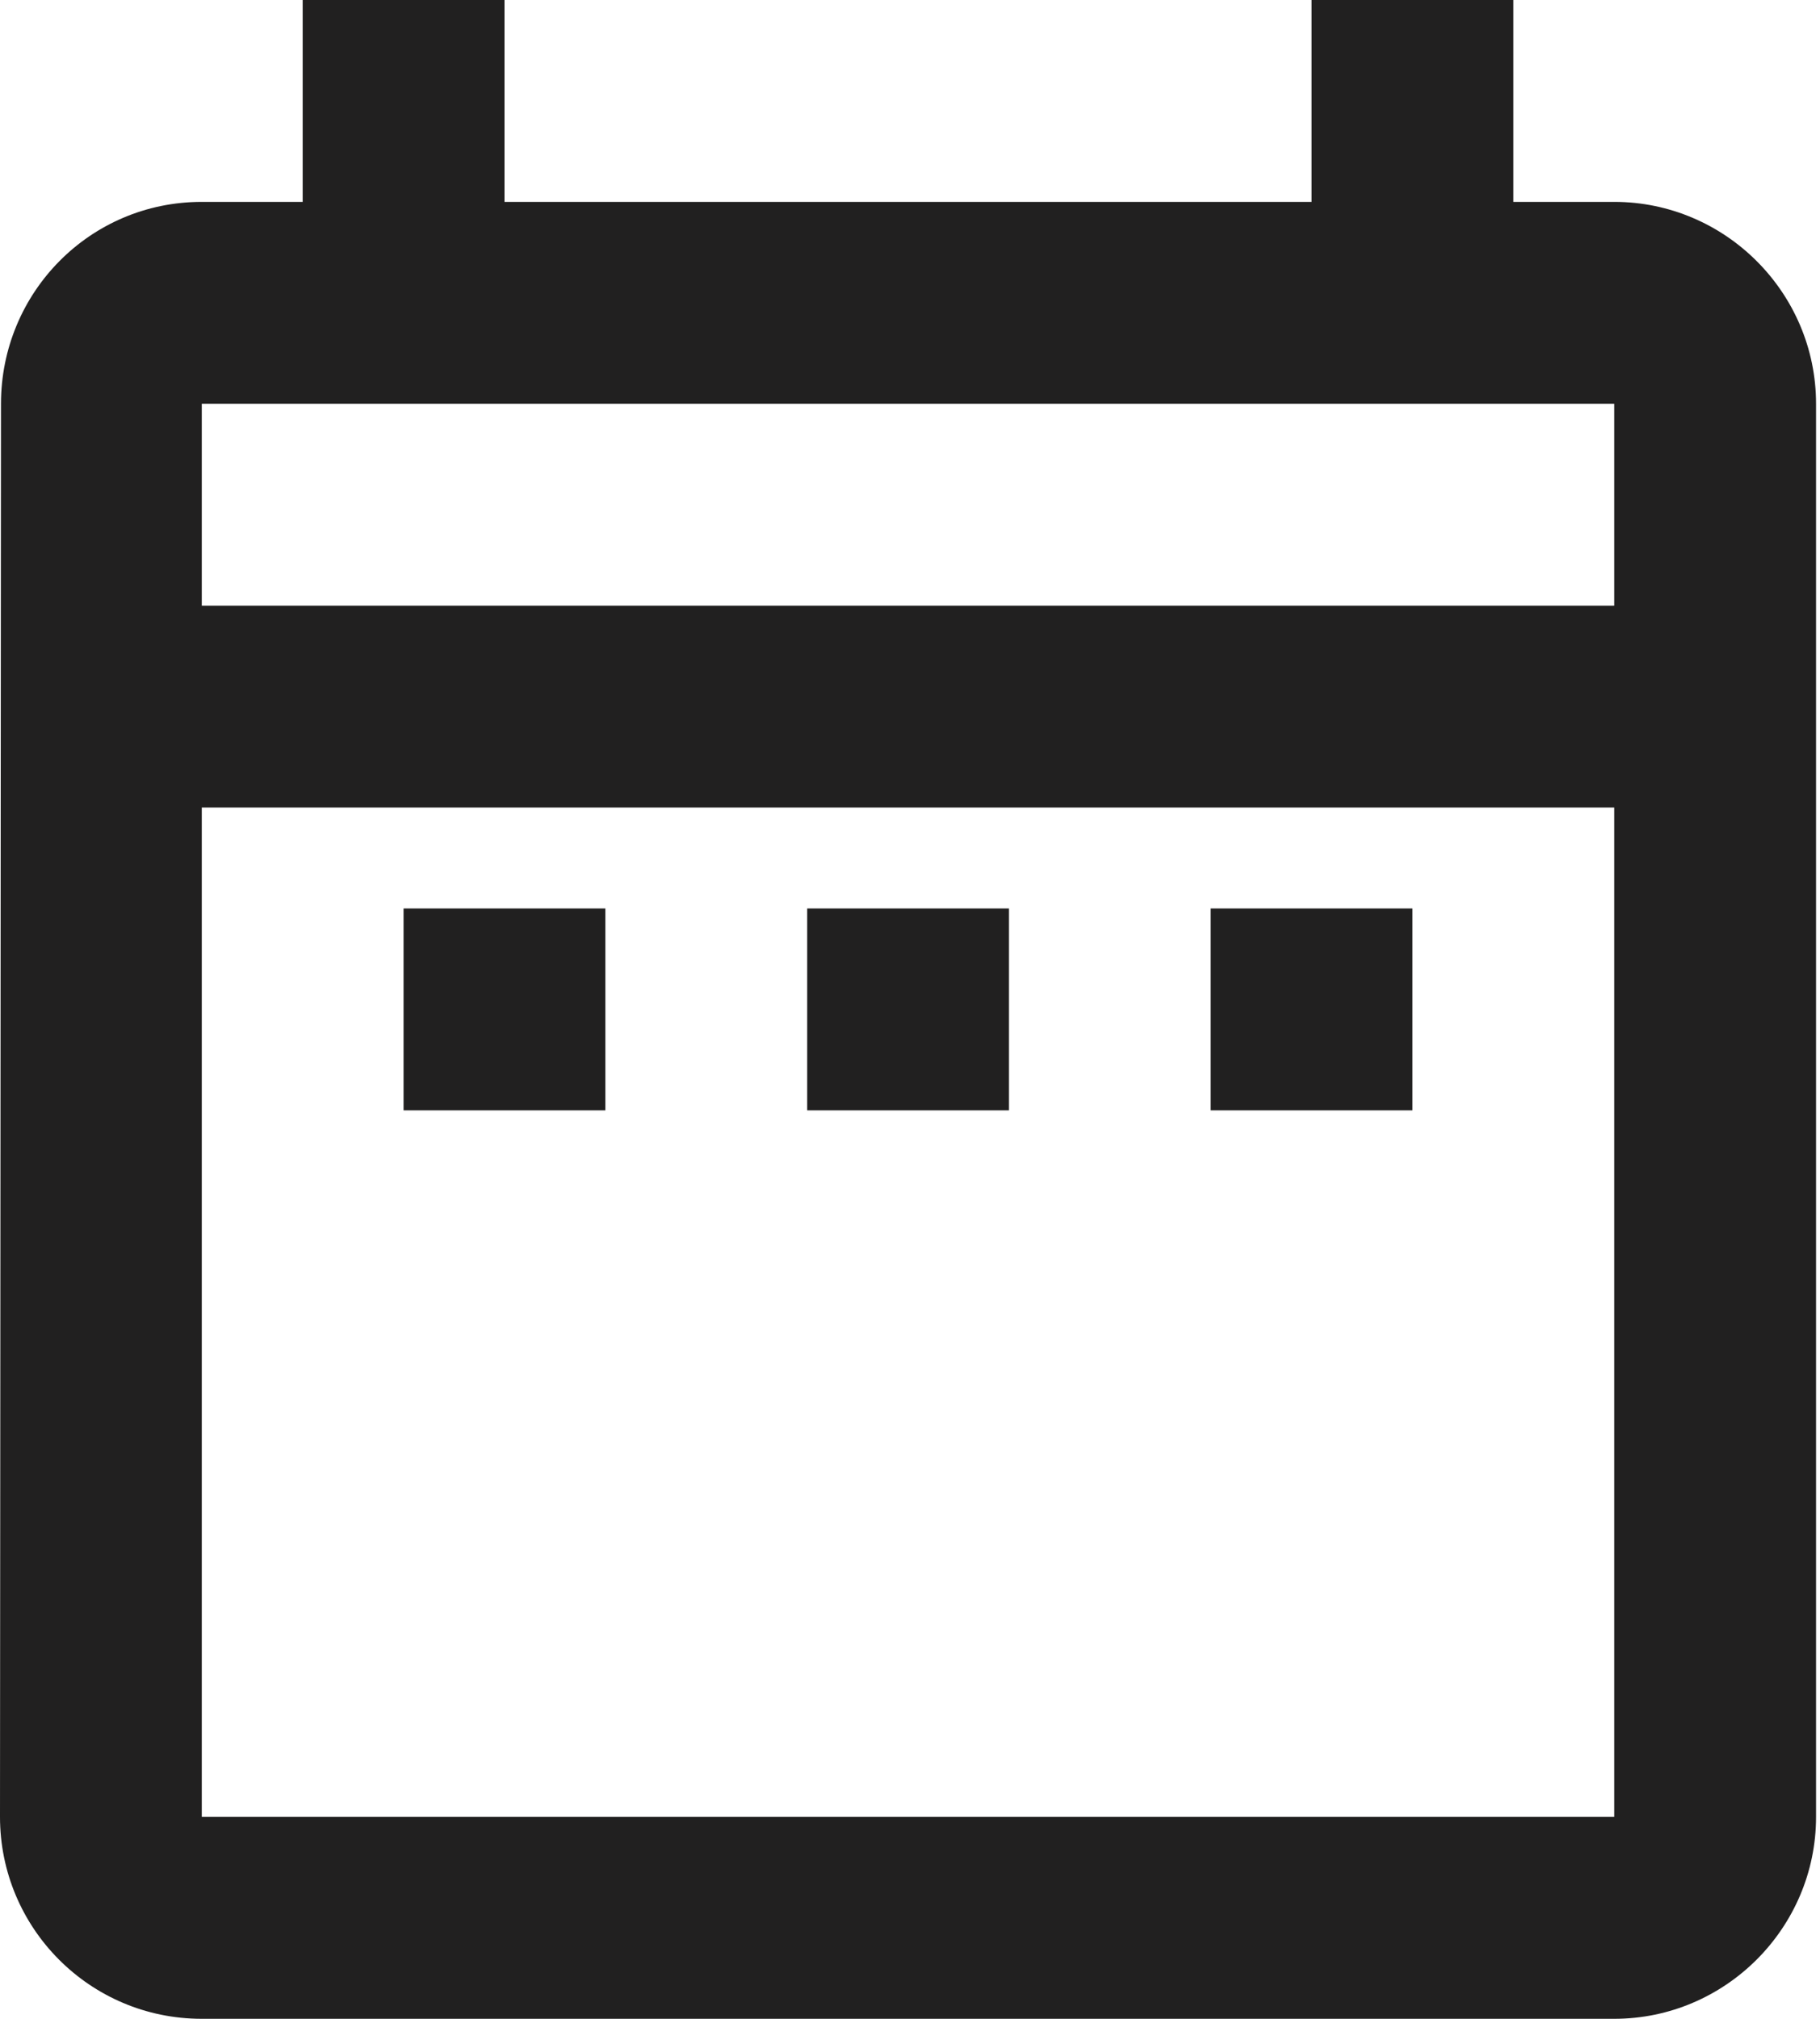
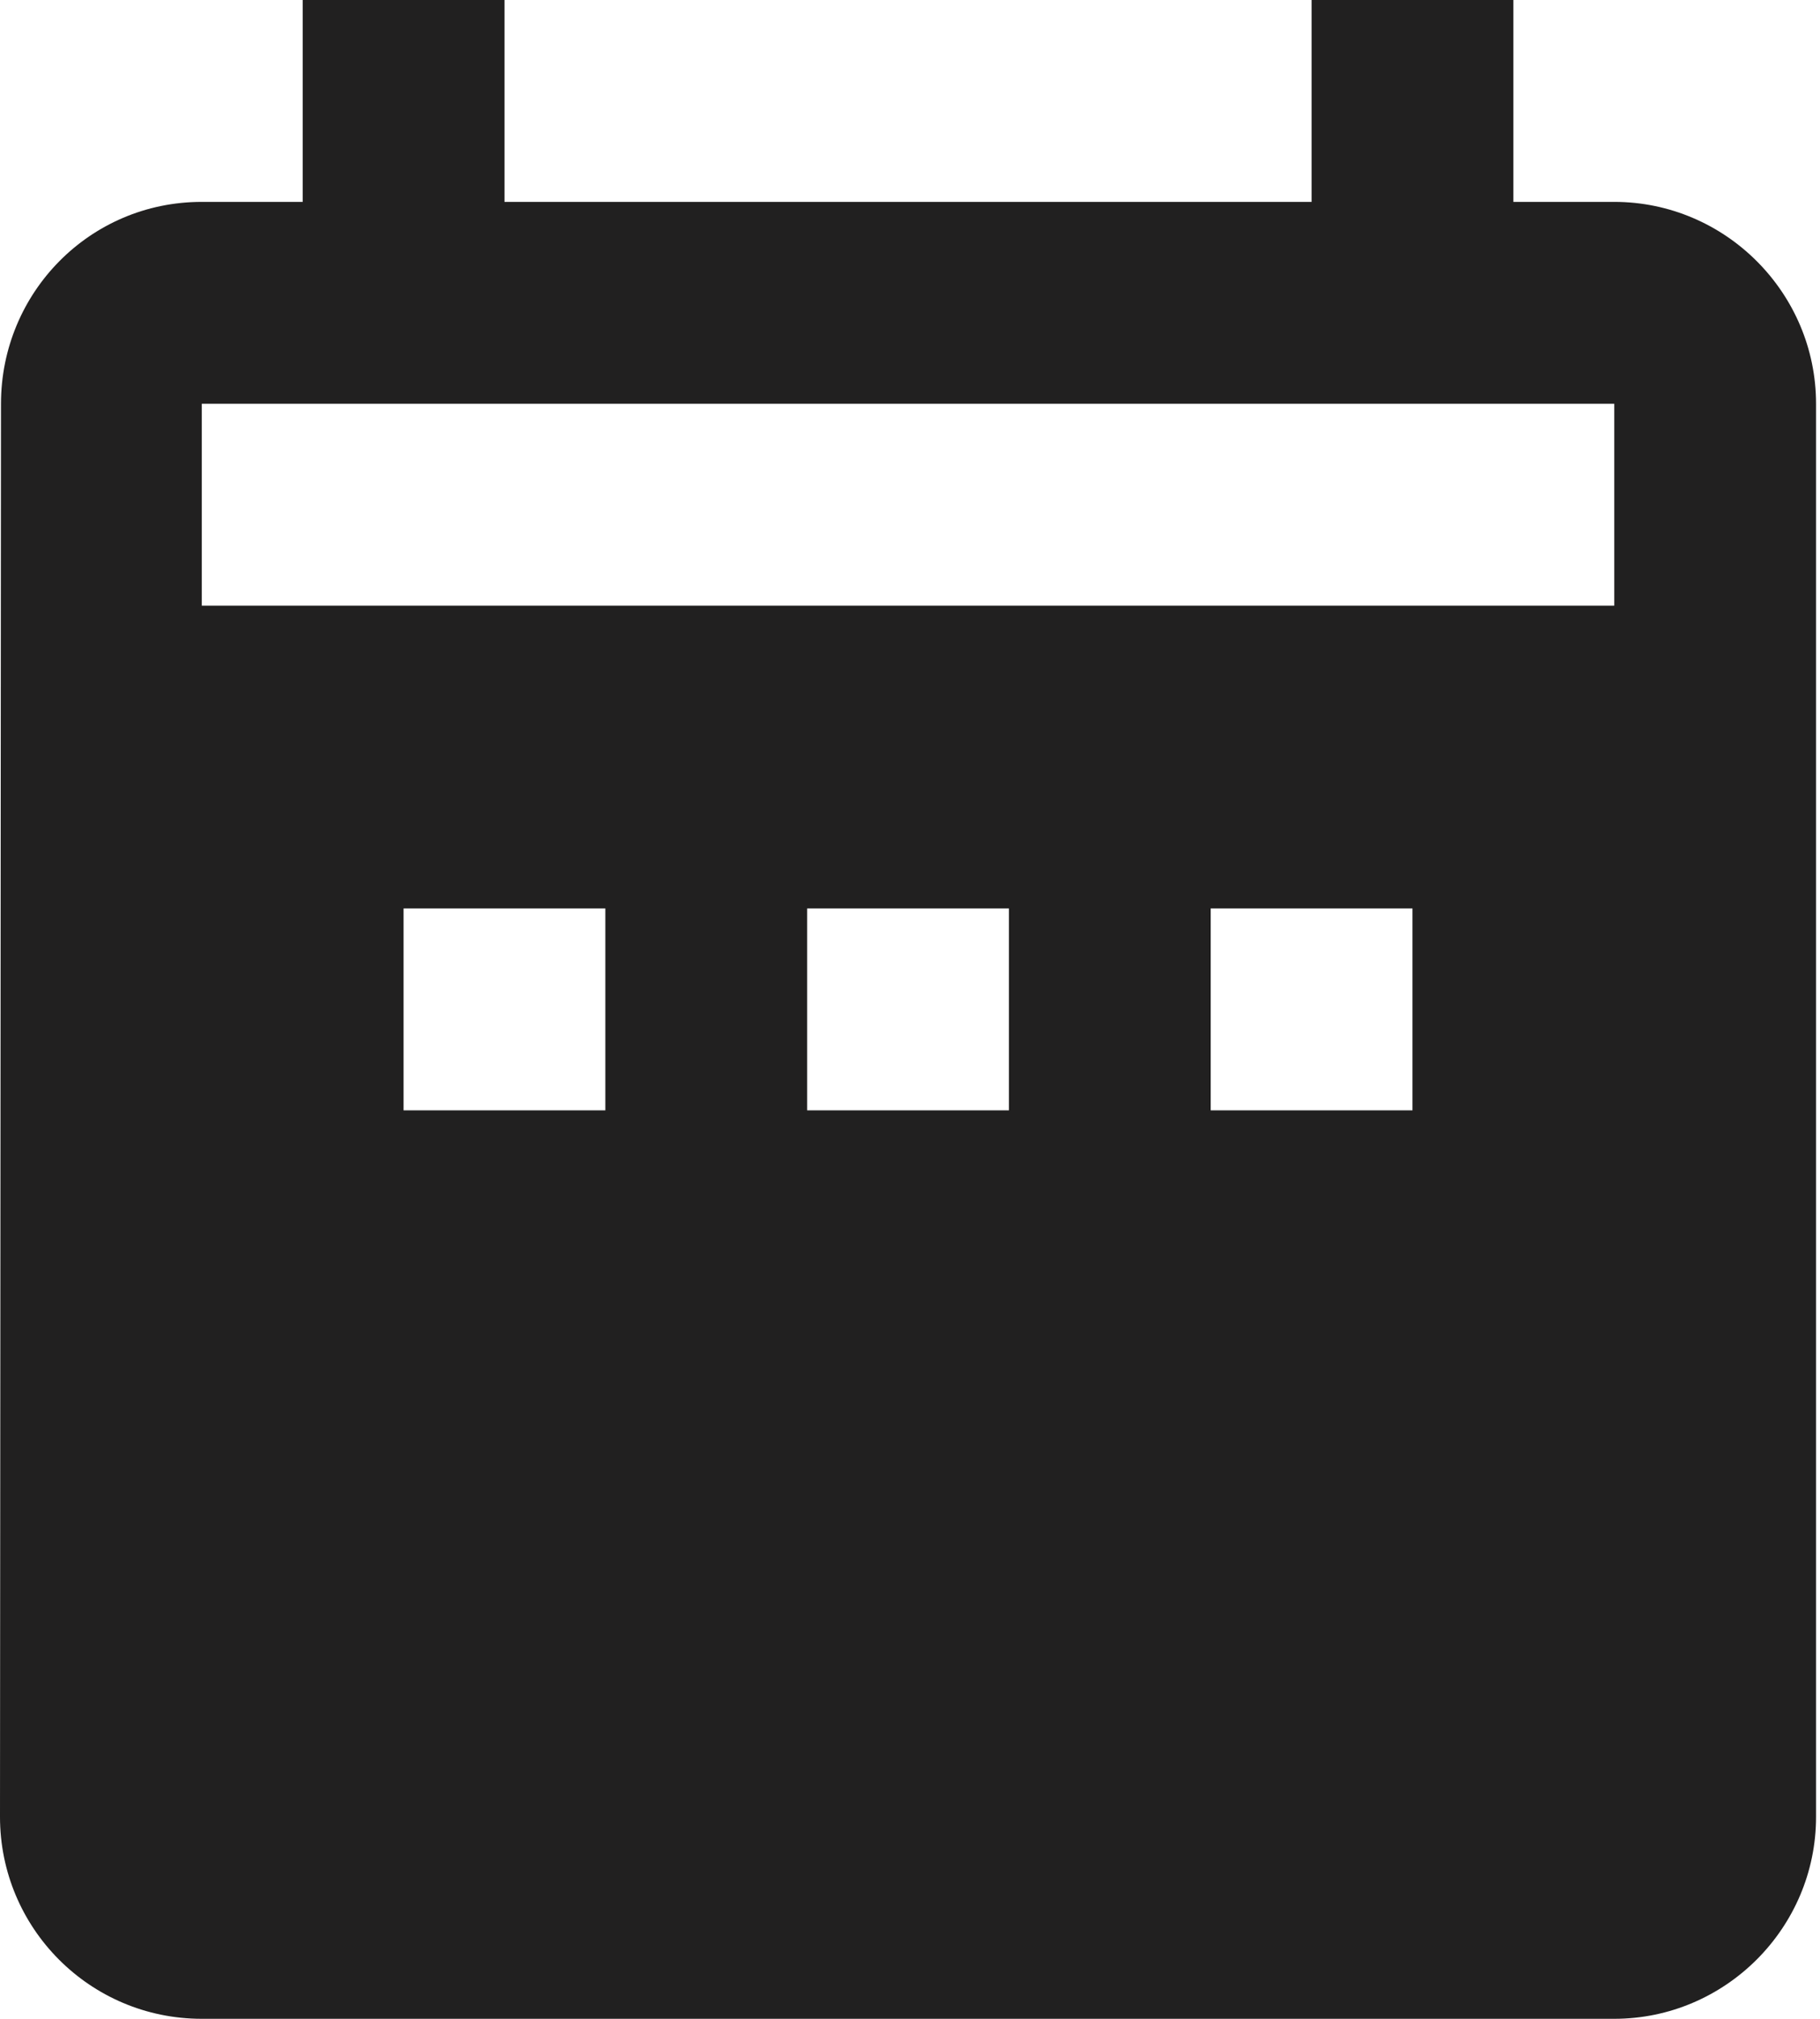
<svg xmlns="http://www.w3.org/2000/svg" width="46" height="51" viewBox="0 0 46 51" fill="none">
-   <path fill-rule="evenodd" clip-rule="evenodd" d="M45.9 45.9V10.2C45.9 7.395 43.605 5.1 40.8 5.1H38.25V0H33.15V5.1H12.75V0H7.65V5.1H5.1C2.269 5.1 0.025 7.395 0.025 10.2L0 45.9C0 48.705 2.269 51 5.1 51H40.8C43.605 51 45.9 48.705 45.9 45.9ZM15.3 22.95H10.2V28.05H15.3V22.95ZM5.1 15.3H40.8V10.2H5.1V15.3ZM40.8 20.4V45.9H5.1V20.4H40.8ZM30.6 28.05H35.7V22.95H30.6V28.05ZM25.5 28.05H20.4V22.95H25.5V28.05Z" fill="#212020" />
+   <path fill-rule="evenodd" clip-rule="evenodd" d="M45.9 45.9V10.2C45.9 7.395 43.605 5.1 40.8 5.1H38.25V0H33.15V5.1H12.75V0H7.65V5.1H5.1C2.269 5.1 0.025 7.395 0.025 10.2L0 45.9C0 48.705 2.269 51 5.1 51H40.8C43.605 51 45.9 48.705 45.9 45.9ZM15.3 22.95H10.2V28.05H15.3V22.95ZM5.1 15.3H40.8V10.2H5.1V15.3ZM40.8 20.4V45.9H5.1H40.8ZM30.6 28.05H35.7V22.95H30.6V28.05ZM25.5 28.05H20.4V22.95H25.5V28.05Z" fill="#212020" />
</svg>